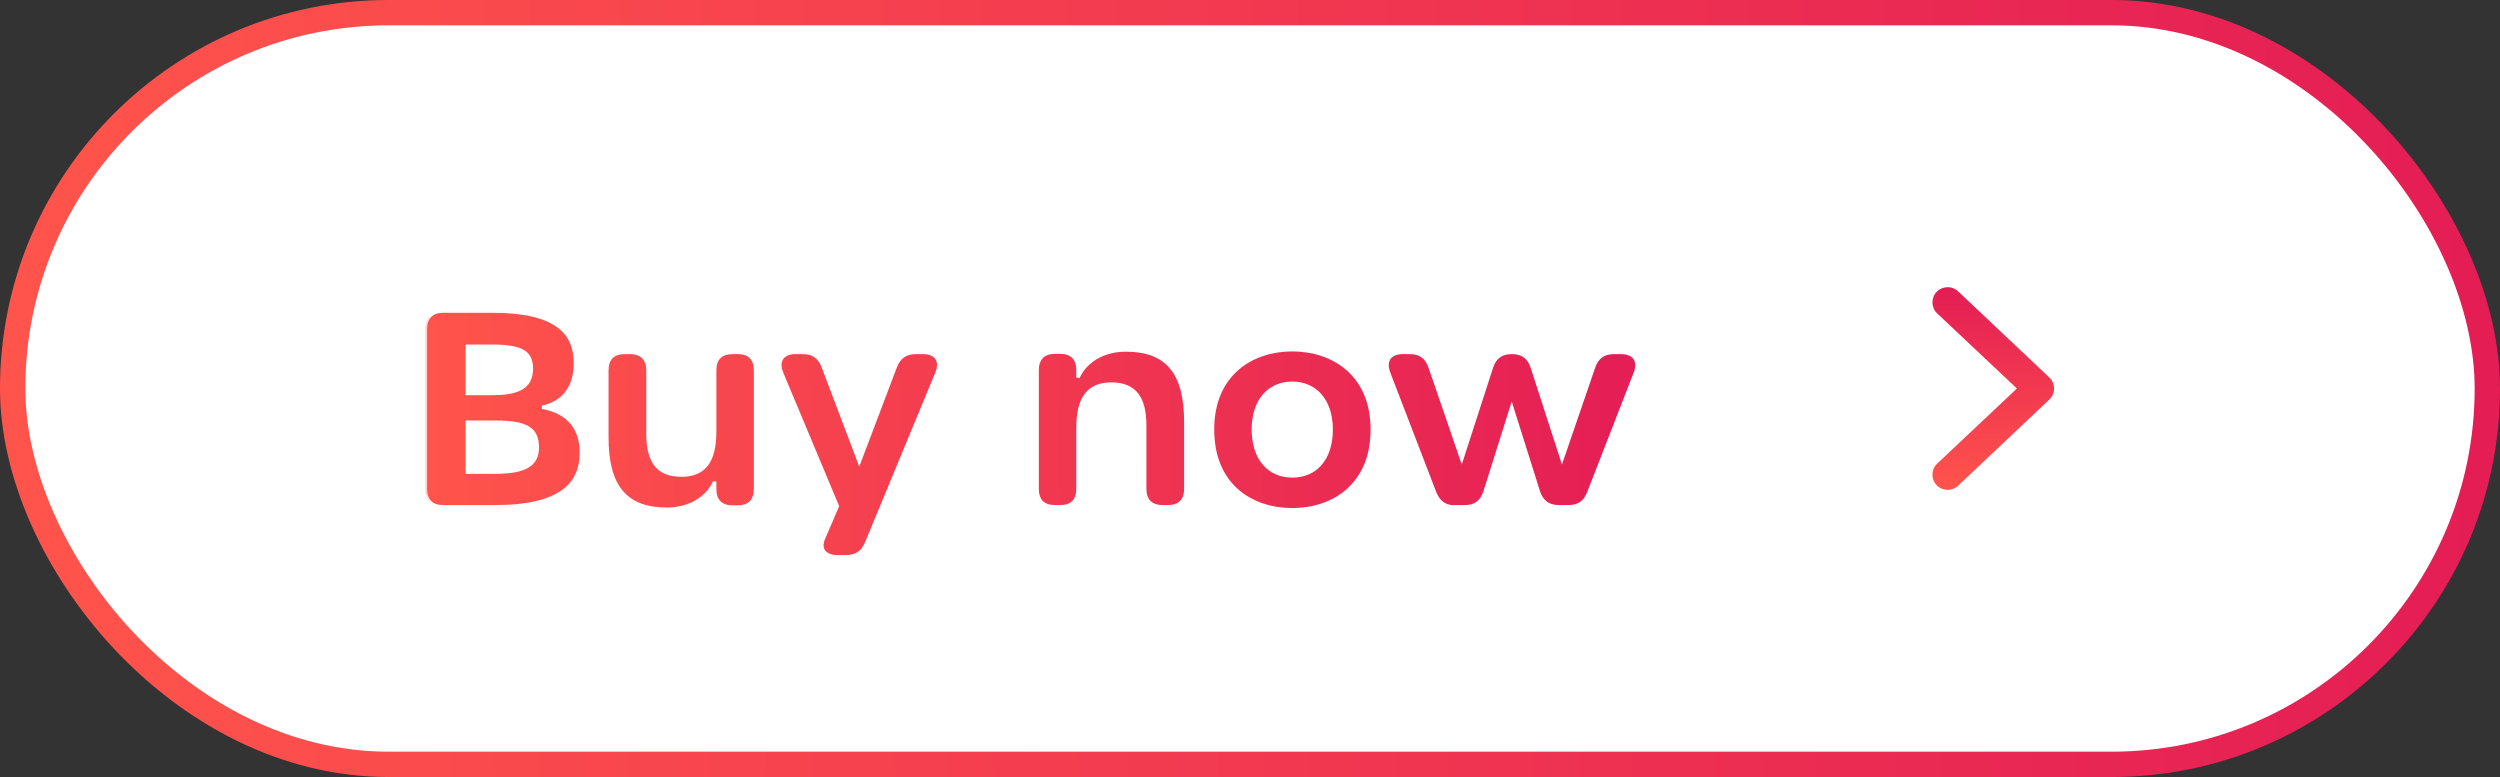
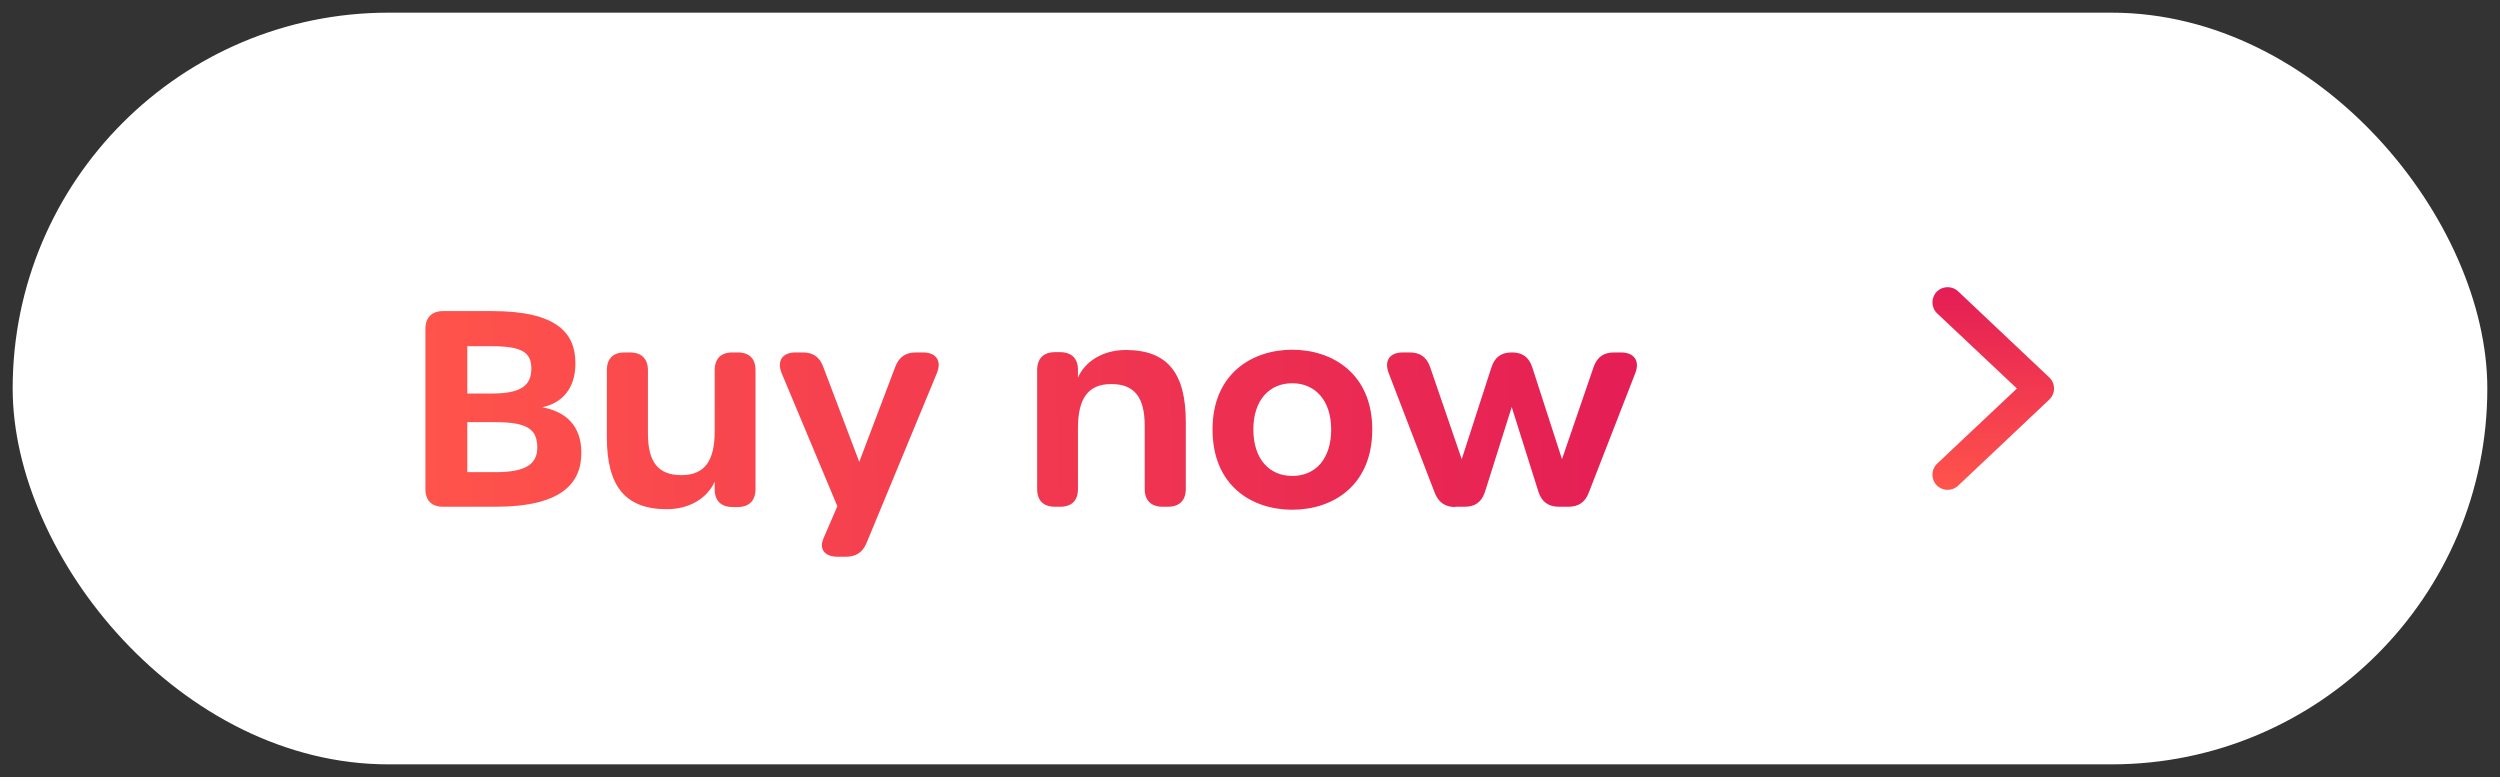
<svg xmlns="http://www.w3.org/2000/svg" width="148" height="46" viewBox="0 0 148 46" fill="none">
  <rect x="0" y="0" width="148" height="46" fill="#333333" stroke="none" />
  <rect x="0.75" y="0.75" width="146.5" height="44.5" rx="22.25" fill="white" />
-   <rect x="0.75" y="0.75" width="146.5" height="44.5" rx="22.25" stroke="url(#paint0_linear_3123_50176)" stroke-width="1.5" />
  <mask id="path-2-outside-1_3123_50176" maskUnits="userSpaceOnUse" x="25" y="18" width="73" height="16" fill="black">
-     <rect fill="white" x="25" y="18" width="73" height="16" />
    <path d="M26.24 30C25.552 30 25.184 29.632 25.184 28.944V19.488C25.184 18.8 25.552 18.416 26.24 18.416H29.12C32.992 18.416 34.064 19.728 34.064 21.504C34.064 22.992 33.296 23.856 32.096 24.112C33.456 24.352 34.416 25.168 34.416 26.8C34.416 28.592 33.28 30 29.312 30H26.24ZM29.136 23.296C30.8 23.296 31.456 22.848 31.456 21.824C31.456 20.864 30.912 20.496 29.104 20.496H27.664V23.296H29.136ZM29.328 27.952C31.136 27.952 31.808 27.472 31.808 26.496C31.808 25.424 31.232 24.992 29.344 24.992H27.664V27.952H29.328ZM43.67 20.864C44.358 20.864 44.727 21.232 44.727 21.92V28.944C44.727 29.632 44.358 30.016 43.67 30.016H43.367C42.678 30.016 42.31 29.632 42.31 28.976V28.512C41.895 29.456 40.855 30.144 39.478 30.144C37.014 30.144 35.926 28.784 35.926 25.888V21.92C35.926 21.232 36.294 20.864 36.983 20.864H37.286C37.974 20.864 38.358 21.232 38.358 21.92V25.664C38.358 27.36 38.967 28.128 40.343 28.128C41.751 28.128 42.31 27.232 42.31 25.536V21.92C42.31 21.232 42.678 20.864 43.367 20.864H43.67ZM49.605 32.96C48.821 32.96 48.468 32.512 48.757 31.856L49.572 29.968L46.276 22.096C45.972 21.36 46.325 20.864 47.093 20.864H47.525C48.148 20.864 48.532 21.152 48.74 21.728L50.868 27.344L52.996 21.728C53.205 21.152 53.605 20.864 54.212 20.864H54.629C55.428 20.864 55.764 21.36 55.461 22.096L51.3 32.144C51.06 32.72 50.66 32.96 50.053 32.96H49.605ZM66.647 20.72C69.111 20.72 70.199 22.08 70.199 24.976V28.944C70.199 29.632 69.815 30 69.127 30H68.839C68.151 30 67.767 29.632 67.767 28.944V25.2C67.767 23.52 67.159 22.736 65.783 22.736C64.375 22.736 63.815 23.648 63.815 25.344V28.944C63.815 29.632 63.447 30 62.759 30H62.455C61.767 30 61.399 29.632 61.399 28.944V21.92C61.399 21.232 61.767 20.848 62.455 20.848H62.759C63.447 20.848 63.815 21.232 63.815 21.888V22.352C64.231 21.408 65.271 20.72 66.647 20.72ZM76.502 30.176C74.102 30.176 71.782 28.752 71.782 25.424C71.782 22.128 74.118 20.704 76.502 20.704C78.886 20.704 81.238 22.128 81.238 25.424C81.238 28.752 78.902 30.176 76.502 30.176ZM76.502 28.176C77.878 28.176 78.806 27.168 78.806 25.424C78.806 23.712 77.862 22.688 76.502 22.688C75.142 22.688 74.198 23.696 74.198 25.424C74.198 27.168 75.142 28.176 76.502 28.176ZM86.15 30V30.016C85.558 30.016 85.158 29.744 84.934 29.168L82.214 22.096C81.926 21.344 82.278 20.864 83.046 20.864H83.446C84.07 20.864 84.454 21.136 84.662 21.728L86.534 27.184L88.294 21.744C88.486 21.152 88.87 20.864 89.494 20.864H89.51C90.134 20.864 90.518 21.152 90.71 21.744L92.47 27.184L94.342 21.728C94.55 21.136 94.934 20.864 95.558 20.864H95.958C96.742 20.864 97.094 21.36 96.806 22.096L94.054 29.168C93.83 29.744 93.446 30 92.838 30H92.294C91.67 30 91.27 29.712 91.078 29.12L89.494 24.096L87.91 29.12C87.718 29.712 87.334 30 86.71 30H86.15Z" />
  </mask>
  <path d="M26.24 30C25.552 30 25.184 29.632 25.184 28.944V19.488C25.184 18.8 25.552 18.416 26.24 18.416H29.12C32.992 18.416 34.064 19.728 34.064 21.504C34.064 22.992 33.296 23.856 32.096 24.112C33.456 24.352 34.416 25.168 34.416 26.8C34.416 28.592 33.28 30 29.312 30H26.24ZM29.136 23.296C30.8 23.296 31.456 22.848 31.456 21.824C31.456 20.864 30.912 20.496 29.104 20.496H27.664V23.296H29.136ZM29.328 27.952C31.136 27.952 31.808 27.472 31.808 26.496C31.808 25.424 31.232 24.992 29.344 24.992H27.664V27.952H29.328ZM43.67 20.864C44.358 20.864 44.727 21.232 44.727 21.92V28.944C44.727 29.632 44.358 30.016 43.67 30.016H43.367C42.678 30.016 42.31 29.632 42.31 28.976V28.512C41.895 29.456 40.855 30.144 39.478 30.144C37.014 30.144 35.926 28.784 35.926 25.888V21.92C35.926 21.232 36.294 20.864 36.983 20.864H37.286C37.974 20.864 38.358 21.232 38.358 21.92V25.664C38.358 27.36 38.967 28.128 40.343 28.128C41.751 28.128 42.31 27.232 42.31 25.536V21.92C42.31 21.232 42.678 20.864 43.367 20.864H43.67ZM49.605 32.96C48.821 32.96 48.468 32.512 48.757 31.856L49.572 29.968L46.276 22.096C45.972 21.36 46.325 20.864 47.093 20.864H47.525C48.148 20.864 48.532 21.152 48.74 21.728L50.868 27.344L52.996 21.728C53.205 21.152 53.605 20.864 54.212 20.864H54.629C55.428 20.864 55.764 21.36 55.461 22.096L51.3 32.144C51.06 32.72 50.66 32.96 50.053 32.96H49.605ZM66.647 20.72C69.111 20.72 70.199 22.08 70.199 24.976V28.944C70.199 29.632 69.815 30 69.127 30H68.839C68.151 30 67.767 29.632 67.767 28.944V25.2C67.767 23.52 67.159 22.736 65.783 22.736C64.375 22.736 63.815 23.648 63.815 25.344V28.944C63.815 29.632 63.447 30 62.759 30H62.455C61.767 30 61.399 29.632 61.399 28.944V21.92C61.399 21.232 61.767 20.848 62.455 20.848H62.759C63.447 20.848 63.815 21.232 63.815 21.888V22.352C64.231 21.408 65.271 20.72 66.647 20.72ZM76.502 30.176C74.102 30.176 71.782 28.752 71.782 25.424C71.782 22.128 74.118 20.704 76.502 20.704C78.886 20.704 81.238 22.128 81.238 25.424C81.238 28.752 78.902 30.176 76.502 30.176ZM76.502 28.176C77.878 28.176 78.806 27.168 78.806 25.424C78.806 23.712 77.862 22.688 76.502 22.688C75.142 22.688 74.198 23.696 74.198 25.424C74.198 27.168 75.142 28.176 76.502 28.176ZM86.15 30V30.016C85.558 30.016 85.158 29.744 84.934 29.168L82.214 22.096C81.926 21.344 82.278 20.864 83.046 20.864H83.446C84.07 20.864 84.454 21.136 84.662 21.728L86.534 27.184L88.294 21.744C88.486 21.152 88.87 20.864 89.494 20.864H89.51C90.134 20.864 90.518 21.152 90.71 21.744L92.47 27.184L94.342 21.728C94.55 21.136 94.934 20.864 95.558 20.864H95.958C96.742 20.864 97.094 21.36 96.806 22.096L94.054 29.168C93.83 29.744 93.446 30 92.838 30H92.294C91.67 30 91.27 29.712 91.078 29.12L89.494 24.096L87.91 29.12C87.718 29.712 87.334 30 86.71 30H86.15Z" fill="url(#paint1_linear_3123_50176)" />
-   <path d="M32.096 24.112L32.075 24.014L32.079 24.21L32.096 24.112ZM27.664 20.496V20.396H27.564V20.496H27.664ZM27.664 23.296H27.564V23.396H27.664V23.296ZM27.664 24.992V24.892H27.564V24.992H27.664ZM27.664 27.952H27.564V28.052H27.664V27.952ZM26.24 29.9C25.913 29.9 25.678 29.813 25.525 29.659C25.371 29.506 25.284 29.271 25.284 28.944H25.084C25.084 29.305 25.181 29.598 25.383 29.801C25.586 30.003 25.879 30.1 26.24 30.1V29.9ZM25.284 28.944V19.488H25.084V28.944H25.284ZM25.284 19.488C25.284 19.161 25.371 18.922 25.526 18.764C25.679 18.607 25.914 18.516 26.24 18.516V18.316C25.878 18.316 25.585 18.417 25.383 18.624C25.181 18.83 25.084 19.127 25.084 19.488H25.284ZM26.24 18.516H29.12V18.316H26.24V18.516ZM29.12 18.516C31.048 18.516 32.259 18.843 32.985 19.375C33.704 19.901 33.964 20.638 33.964 21.504H34.164C34.164 20.594 33.888 19.787 33.103 19.213C32.325 18.645 31.064 18.316 29.12 18.316V18.516ZM33.964 21.504C33.964 22.231 33.777 22.795 33.452 23.208C33.126 23.621 32.657 23.89 32.075 24.014L32.117 24.21C32.736 24.078 33.25 23.787 33.608 23.332C33.967 22.877 34.164 22.265 34.164 21.504H33.964ZM32.079 24.21C32.744 24.328 33.302 24.585 33.693 25.002C34.083 25.419 34.316 26.005 34.316 26.8H34.516C34.516 25.963 34.269 25.325 33.839 24.866C33.41 24.407 32.808 24.136 32.113 24.014L32.079 24.21ZM34.316 26.8C34.316 27.673 34.041 28.439 33.293 28.992C32.538 29.549 31.288 29.9 29.312 29.9V30.1C31.305 30.1 32.606 29.747 33.411 29.152C34.223 28.553 34.516 27.719 34.516 26.8H34.316ZM29.312 29.9H26.24V30.1H29.312V29.9ZM29.136 23.396C29.972 23.396 30.577 23.284 30.974 23.028C31.382 22.765 31.556 22.36 31.556 21.824H31.356C31.356 22.311 31.202 22.643 30.866 22.86C30.519 23.084 29.964 23.196 29.136 23.196V23.396ZM31.556 21.824C31.556 21.575 31.521 21.356 31.433 21.169C31.345 20.98 31.206 20.829 31.009 20.714C30.621 20.487 30.009 20.396 29.104 20.396V20.596C30.007 20.596 30.571 20.689 30.907 20.886C31.072 20.983 31.182 21.104 31.252 21.254C31.323 21.406 31.356 21.593 31.356 21.824H31.556ZM29.104 20.396H27.664V20.596H29.104V20.396ZM27.564 20.496V23.296H27.764V20.496H27.564ZM27.664 23.396H29.136V23.196H27.664V23.396ZM29.328 28.052C30.236 28.052 30.88 27.932 31.298 27.675C31.728 27.412 31.908 27.012 31.908 26.496H31.708C31.708 26.956 31.552 27.285 31.194 27.505C30.824 27.732 30.227 27.852 29.328 27.852V28.052ZM31.908 26.496C31.908 25.941 31.757 25.525 31.338 25.258C30.931 24.999 30.29 24.892 29.344 24.892V25.092C30.286 25.092 30.877 25.201 31.23 25.426C31.571 25.643 31.708 25.979 31.708 26.496H31.908ZM29.344 24.892H27.664V25.092H29.344V24.892ZM27.564 24.992V27.952H27.764V24.992H27.564ZM27.664 28.052H29.328V27.852H27.664V28.052ZM42.31 28.512H42.41L42.219 28.472L42.31 28.512ZM43.67 20.964C43.997 20.964 44.232 21.051 44.386 21.205C44.539 21.358 44.627 21.593 44.627 21.92H44.827C44.827 21.559 44.73 21.266 44.527 21.063C44.325 20.861 44.032 20.764 43.67 20.764V20.964ZM44.627 21.92V28.944H44.827V21.92H44.627ZM44.627 28.944C44.627 29.271 44.539 29.51 44.385 29.668C44.231 29.825 43.996 29.916 43.67 29.916V30.116C44.033 30.116 44.326 30.015 44.528 29.808C44.73 29.602 44.827 29.305 44.827 28.944H44.627ZM43.67 29.916H43.367V30.116H43.67V29.916ZM43.367 29.916C43.041 29.916 42.805 29.825 42.651 29.671C42.497 29.517 42.41 29.286 42.41 28.976H42.211C42.211 29.322 42.308 29.611 42.51 29.813C42.712 30.015 43.004 30.116 43.367 30.116V29.916ZM42.41 28.976V28.512H42.211V28.976H42.41ZM42.219 28.472C41.821 29.374 40.821 30.044 39.478 30.044V30.244C40.888 30.244 41.968 29.538 42.402 28.552L42.219 28.472ZM39.478 30.044C38.265 30.044 37.41 29.71 36.856 29.038C36.297 28.363 36.026 27.327 36.026 25.888H35.827C35.827 27.345 36.1 28.437 36.701 29.166C37.307 29.898 38.228 30.244 39.478 30.244V30.044ZM36.026 25.888V21.92H35.827V25.888H36.026ZM36.026 21.92C36.026 21.593 36.114 21.358 36.267 21.205C36.421 21.051 36.656 20.964 36.983 20.964V20.764C36.621 20.764 36.328 20.861 36.126 21.063C35.923 21.266 35.827 21.559 35.827 21.92H36.026ZM36.983 20.964H37.286V20.764H36.983V20.964ZM37.286 20.964C37.613 20.964 37.853 21.051 38.011 21.206C38.168 21.359 38.258 21.594 38.258 21.92H38.459C38.459 21.558 38.357 21.265 38.15 21.062C37.944 20.861 37.648 20.764 37.286 20.764V20.964ZM38.258 21.92V25.664H38.459V21.92H38.258ZM38.258 25.664C38.258 26.52 38.411 27.164 38.757 27.595C39.106 28.03 39.636 28.228 40.343 28.228V28.028C39.673 28.028 39.211 27.842 38.913 27.469C38.61 27.092 38.459 26.504 38.459 25.664H38.258ZM40.343 28.228C41.07 28.228 41.596 27.995 41.935 27.527C42.27 27.065 42.41 26.391 42.41 25.536H42.211C42.211 26.377 42.071 26.999 41.773 27.409C41.481 27.813 41.023 28.028 40.343 28.028V28.228ZM42.41 25.536V21.92H42.211V25.536H42.41ZM42.41 21.92C42.41 21.593 42.498 21.358 42.651 21.205C42.805 21.051 43.04 20.964 43.367 20.964V20.764C43.005 20.764 42.712 20.861 42.51 21.063C42.307 21.266 42.211 21.559 42.211 21.92H42.41ZM43.367 20.964H43.67V20.764H43.367V20.964ZM48.757 31.856L48.848 31.896L48.848 31.896L48.757 31.856ZM49.572 29.968L49.664 30.008L49.681 29.969L49.665 29.929L49.572 29.968ZM46.276 22.096L46.184 22.134L46.184 22.135L46.276 22.096ZM48.74 21.728L48.646 21.762L48.647 21.763L48.74 21.728ZM50.868 27.344L50.775 27.379L50.868 27.626L50.962 27.379L50.868 27.344ZM52.996 21.728L53.09 21.763L53.091 21.762L52.996 21.728ZM55.461 22.096L55.553 22.134L55.553 22.134L55.461 22.096ZM51.3 32.144L51.393 32.182L51.393 32.182L51.3 32.144ZM49.605 32.86C49.228 32.86 48.981 32.752 48.858 32.593C48.738 32.438 48.713 32.204 48.848 31.896L48.665 31.816C48.512 32.164 48.519 32.482 48.699 32.715C48.876 32.944 49.197 33.06 49.605 33.06V32.86ZM48.848 31.896L49.664 30.008L49.481 29.928L48.665 31.816L48.848 31.896ZM49.665 29.929L46.369 22.057L46.184 22.135L49.48 30.007L49.665 29.929ZM46.369 22.058C46.224 21.708 46.245 21.438 46.365 21.26C46.486 21.081 46.728 20.964 47.093 20.964V20.764C46.689 20.764 46.371 20.895 46.2 21.148C46.028 21.402 46.025 21.748 46.184 22.134L46.369 22.058ZM47.093 20.964H47.525V20.764H47.093V20.964ZM47.525 20.964C47.821 20.964 48.051 21.032 48.23 21.161C48.41 21.29 48.547 21.487 48.646 21.762L48.835 21.694C48.726 21.393 48.568 21.158 48.347 20.999C48.126 20.84 47.852 20.764 47.525 20.764V20.964ZM48.647 21.763L50.775 27.379L50.962 27.309L48.834 21.693L48.647 21.763ZM50.962 27.379L53.09 21.763L52.903 21.693L50.775 27.309L50.962 27.379ZM53.091 21.762C53.189 21.488 53.331 21.291 53.513 21.161C53.694 21.032 53.925 20.964 54.212 20.964V20.764C53.892 20.764 53.619 20.84 53.397 20.999C53.174 21.157 53.012 21.392 52.902 21.694L53.091 21.762ZM54.212 20.964H54.629V20.764H54.212V20.964ZM54.629 20.964C55.011 20.964 55.255 21.082 55.376 21.26C55.496 21.438 55.513 21.707 55.368 22.058L55.553 22.134C55.712 21.749 55.713 21.402 55.541 21.148C55.37 20.894 55.046 20.764 54.629 20.764V20.964ZM55.368 22.058L51.208 32.106L51.393 32.182L55.553 22.134L55.368 22.058ZM51.208 32.105C51.094 32.38 50.946 32.565 50.761 32.684C50.575 32.803 50.343 32.86 50.053 32.86V33.06C50.37 33.06 50.642 32.997 50.868 32.852C51.096 32.707 51.267 32.484 51.393 32.182L51.208 32.105ZM50.053 32.86H49.605V33.06H50.053V32.86ZM63.815 22.352H63.715L63.907 22.392L63.815 22.352ZM66.647 20.82C67.861 20.82 68.715 21.154 69.27 21.826C69.828 22.501 70.099 23.537 70.099 24.976H70.299C70.299 23.519 70.026 22.427 69.424 21.698C68.819 20.966 67.897 20.62 66.647 20.62V20.82ZM70.099 24.976V28.944H70.299V24.976H70.099ZM70.099 28.944C70.099 29.27 70.008 29.505 69.851 29.659C69.693 29.813 69.454 29.9 69.127 29.9V30.1C69.488 30.1 69.785 30.003 69.991 29.802C70.198 29.599 70.299 29.306 70.299 28.944H70.099ZM69.127 29.9H68.839V30.1H69.127V29.9ZM68.839 29.9C68.512 29.9 68.273 29.813 68.115 29.659C67.958 29.505 67.867 29.27 67.867 28.944H67.667C67.667 29.306 67.768 29.599 67.975 29.802C68.181 30.003 68.478 30.1 68.839 30.1V29.9ZM67.867 28.944V25.2H67.667V28.944H67.867ZM67.867 25.2C67.867 24.351 67.714 23.708 67.369 23.276C67.02 22.838 66.49 22.636 65.783 22.636V22.836C66.452 22.836 66.914 23.026 67.213 23.4C67.516 23.78 67.667 24.369 67.667 25.2H67.867ZM65.783 22.636C65.055 22.636 64.529 22.873 64.19 23.346C63.855 23.811 63.715 24.489 63.715 25.344H63.915C63.915 24.503 64.055 23.877 64.352 23.462C64.645 23.055 65.103 22.836 65.783 22.836V22.636ZM63.715 25.344V28.944H63.915V25.344H63.715ZM63.715 28.944C63.715 29.271 63.628 29.506 63.474 29.659C63.321 29.813 63.086 29.9 62.759 29.9V30.1C63.12 30.1 63.413 30.003 63.616 29.801C63.818 29.598 63.915 29.305 63.915 28.944H63.715ZM62.759 29.9H62.455V30.1H62.759V29.9ZM62.455 29.9C62.128 29.9 61.893 29.813 61.74 29.659C61.586 29.506 61.499 29.271 61.499 28.944H61.299C61.299 29.305 61.396 29.598 61.598 29.801C61.801 30.003 62.094 30.1 62.455 30.1V29.9ZM61.499 28.944V21.92H61.299V28.944H61.499ZM61.499 21.92C61.499 21.593 61.586 21.354 61.74 21.196C61.894 21.039 62.129 20.948 62.455 20.948V20.748C62.093 20.748 61.8 20.849 61.597 21.056C61.396 21.262 61.299 21.559 61.299 21.92H61.499ZM62.455 20.948H62.759V20.748H62.455V20.948ZM62.759 20.948C63.085 20.948 63.32 21.039 63.474 21.193C63.628 21.347 63.715 21.578 63.715 21.888H63.915C63.915 21.542 63.818 21.253 63.616 21.051C63.414 20.849 63.121 20.748 62.759 20.748V20.948ZM63.715 21.888V22.352H63.915V21.888H63.715ZM63.907 22.392C64.304 21.49 65.304 20.82 66.647 20.82V20.62C65.238 20.62 64.158 21.326 63.724 22.312L63.907 22.392ZM76.502 30.076C75.321 30.076 74.166 29.726 73.308 28.973C72.452 28.222 71.882 27.063 71.882 25.424H71.682C71.682 27.113 72.272 28.33 73.176 29.123C74.078 29.915 75.284 30.276 76.502 30.276V30.076ZM71.882 25.424C71.882 23.802 72.456 22.65 73.314 21.903C74.174 21.154 75.329 20.804 76.502 20.804V20.604C75.291 20.604 74.086 20.965 73.183 21.753C72.276 22.542 71.682 23.75 71.682 25.424H71.882ZM76.502 20.804C77.675 20.804 78.835 21.154 79.699 21.904C80.561 22.651 81.138 23.802 81.138 25.424H81.338C81.338 23.75 80.74 22.541 79.83 21.752C78.922 20.965 77.713 20.604 76.502 20.604V20.804ZM81.138 25.424C81.138 27.063 80.564 28.222 79.704 28.973C78.842 29.726 77.683 30.076 76.502 30.076V30.276C77.721 30.276 78.93 29.915 79.836 29.123C80.744 28.33 81.338 27.113 81.338 25.424H81.138ZM76.502 28.276C77.216 28.276 77.821 28.014 78.246 27.519C78.669 27.026 78.906 26.313 78.906 25.424H78.706C78.706 26.279 78.479 26.942 78.094 27.389C77.711 27.834 77.164 28.076 76.502 28.076V28.276ZM78.906 25.424C78.906 24.55 78.665 23.841 78.24 23.349C77.813 22.855 77.209 22.588 76.502 22.588V22.788C77.155 22.788 77.703 23.033 78.088 23.479C78.475 23.927 78.706 24.586 78.706 25.424H78.906ZM76.502 22.588C75.796 22.588 75.191 22.851 74.765 23.343C74.339 23.833 74.098 24.542 74.098 25.424H74.298C74.298 24.578 74.529 23.919 74.916 23.474C75.301 23.029 75.848 22.788 76.502 22.788V22.588ZM74.098 25.424C74.098 26.313 74.339 27.027 74.764 27.519C75.191 28.013 75.796 28.276 76.502 28.276V28.076C75.848 28.076 75.301 27.835 74.916 27.389C74.529 26.941 74.298 26.279 74.298 25.424H74.098ZM86.15 30V29.9H86.05V30H86.15ZM86.15 30.016V30.116H86.25V30.016H86.15ZM84.934 29.168L84.841 29.204L84.841 29.204L84.934 29.168ZM82.214 22.096L82.121 22.132L82.121 22.132L82.214 22.096ZM84.662 21.728L84.757 21.695L84.756 21.695L84.662 21.728ZM86.534 27.184L86.439 27.216L86.537 27.5L86.629 27.215L86.534 27.184ZM88.294 21.744L88.199 21.713L88.199 21.713L88.294 21.744ZM90.71 21.744L90.805 21.713L90.805 21.713L90.71 21.744ZM92.47 27.184L92.375 27.215L92.467 27.5L92.565 27.216L92.47 27.184ZM94.342 21.728L94.248 21.695L94.247 21.695L94.342 21.728ZM96.806 22.096L96.713 22.06L96.713 22.06L96.806 22.096ZM94.054 29.168L93.961 29.132L93.961 29.132L94.054 29.168ZM91.078 29.12L90.983 29.15L90.983 29.151L91.078 29.12ZM89.494 24.096L89.589 24.066L89.494 23.763L89.399 24.066L89.494 24.096ZM87.91 29.12L88.005 29.151L88.005 29.15L87.91 29.12ZM86.05 30V30.016H86.25V30H86.05ZM86.15 29.916C85.87 29.916 85.643 29.852 85.461 29.726C85.279 29.6 85.134 29.406 85.027 29.132L84.841 29.204C84.958 29.506 85.125 29.736 85.347 29.89C85.569 30.044 85.838 30.116 86.15 30.116V29.916ZM85.027 29.132L82.307 22.06L82.121 22.132L84.841 29.204L85.027 29.132ZM82.307 22.06C82.17 21.701 82.194 21.432 82.316 21.255C82.439 21.078 82.68 20.964 83.046 20.964V20.764C82.644 20.764 82.325 20.89 82.152 21.141C81.978 21.392 81.97 21.739 82.121 22.132L82.307 22.06ZM83.046 20.964H83.446V20.764H83.046V20.964ZM83.446 20.964C83.743 20.964 83.974 21.029 84.152 21.155C84.331 21.282 84.468 21.479 84.568 21.761L84.756 21.695C84.648 21.385 84.489 21.15 84.268 20.992C84.046 20.835 83.772 20.764 83.446 20.764V20.964ZM84.567 21.761L86.439 27.216L86.629 27.151L84.757 21.695L84.567 21.761ZM86.629 27.215L88.389 21.775L88.199 21.713L86.439 27.153L86.629 27.215ZM88.389 21.775C88.481 21.493 88.615 21.293 88.791 21.163C88.968 21.032 89.198 20.964 89.494 20.964V20.764C89.166 20.764 88.892 20.84 88.673 21.002C88.454 21.163 88.299 21.403 88.199 21.713L88.389 21.775ZM89.494 20.964H89.51V20.764H89.494V20.964ZM89.51 20.964C89.806 20.964 90.036 21.032 90.213 21.163C90.389 21.293 90.523 21.493 90.615 21.775L90.805 21.713C90.705 21.403 90.55 21.163 90.331 21.002C90.112 20.84 89.838 20.764 89.51 20.764V20.964ZM90.615 21.775L92.375 27.215L92.565 27.153L90.805 21.713L90.615 21.775ZM92.565 27.216L94.437 21.761L94.247 21.695L92.375 27.151L92.565 27.216ZM94.436 21.761C94.536 21.479 94.673 21.282 94.852 21.155C95.031 21.029 95.26 20.964 95.558 20.964V20.764C95.231 20.764 94.957 20.835 94.736 20.992C94.515 21.15 94.356 21.385 94.248 21.695L94.436 21.761ZM95.558 20.964H95.958V20.764H95.558V20.964ZM95.958 20.964C96.331 20.964 96.577 21.082 96.702 21.261C96.826 21.44 96.85 21.71 96.713 22.06L96.899 22.132C97.05 21.746 97.042 21.4 96.866 21.147C96.691 20.894 96.369 20.764 95.958 20.764V20.964ZM96.713 22.06L93.961 29.132L94.147 29.204L96.899 22.132L96.713 22.06ZM93.961 29.132C93.854 29.406 93.713 29.596 93.534 29.717C93.355 29.839 93.128 29.9 92.838 29.9V30.1C93.156 30.1 93.425 30.033 93.646 29.883C93.867 29.732 94.03 29.506 94.147 29.204L93.961 29.132ZM92.838 29.9H92.294V30.1H92.838V29.9ZM92.294 29.9C91.998 29.9 91.763 29.832 91.583 29.701C91.402 29.57 91.264 29.37 91.173 29.089L90.983 29.151C91.084 29.462 91.242 29.702 91.465 29.863C91.689 30.024 91.966 30.1 92.294 30.1V29.9ZM91.173 29.09L89.589 24.066L89.399 24.126L90.983 29.15L91.173 29.09ZM89.399 24.066L87.815 29.09L88.005 29.15L89.589 24.126L89.399 24.066ZM87.815 29.089C87.723 29.371 87.59 29.571 87.413 29.701C87.236 29.832 87.007 29.9 86.71 29.9V30.1C87.037 30.1 87.312 30.024 87.531 29.863C87.751 29.701 87.905 29.461 88.005 29.151L87.815 29.089ZM86.71 29.9H86.15V30.1H86.71V29.9Z" fill="white" mask="url(#path-2-outside-1_3123_50176)" />
  <path fill-rule="evenodd" clip-rule="evenodd" d="M114.651 28.724C114.307 28.366 114.318 27.796 114.676 27.451L119.401 23L114.676 18.549C114.318 18.204 114.307 17.634 114.651 17.276C114.996 16.918 115.565 16.907 115.924 17.251L121.324 22.351C121.5 22.521 121.6 22.755 121.6 23C121.6 23.245 121.5 23.479 121.324 23.649L115.924 28.749C115.565 29.093 114.996 29.082 114.651 28.724Z" fill="url(#paint2_linear_3123_50176)" />
  <defs>
    <linearGradient id="paint0_linear_3123_50176" x1="148" y1="18.328" x2="0.884" y2="20.388" gradientUnits="userSpaceOnUse">
      <stop stop-color="#E41D55" />
      <stop offset="1" stop-color="#FF544B" />
      <stop offset="1" stop-color="#FF544B" />
    </linearGradient>
    <linearGradient id="paint1_linear_3123_50176" x1="98" y1="20.562" x2="24.441" y2="21.55" gradientUnits="userSpaceOnUse">
      <stop stop-color="#E41D55" />
      <stop offset="1" stop-color="#FF544B" />
      <stop offset="1" stop-color="#FF544B" />
    </linearGradient>
    <linearGradient id="paint2_linear_3123_50176" x1="117.269" y1="17" x2="117.355" y2="28.93" gradientUnits="userSpaceOnUse">
      <stop stop-color="#E41D55" />
      <stop offset="1" stop-color="#FF544B" />
      <stop offset="1" stop-color="#FF544B" />
    </linearGradient>
  </defs>
</svg>